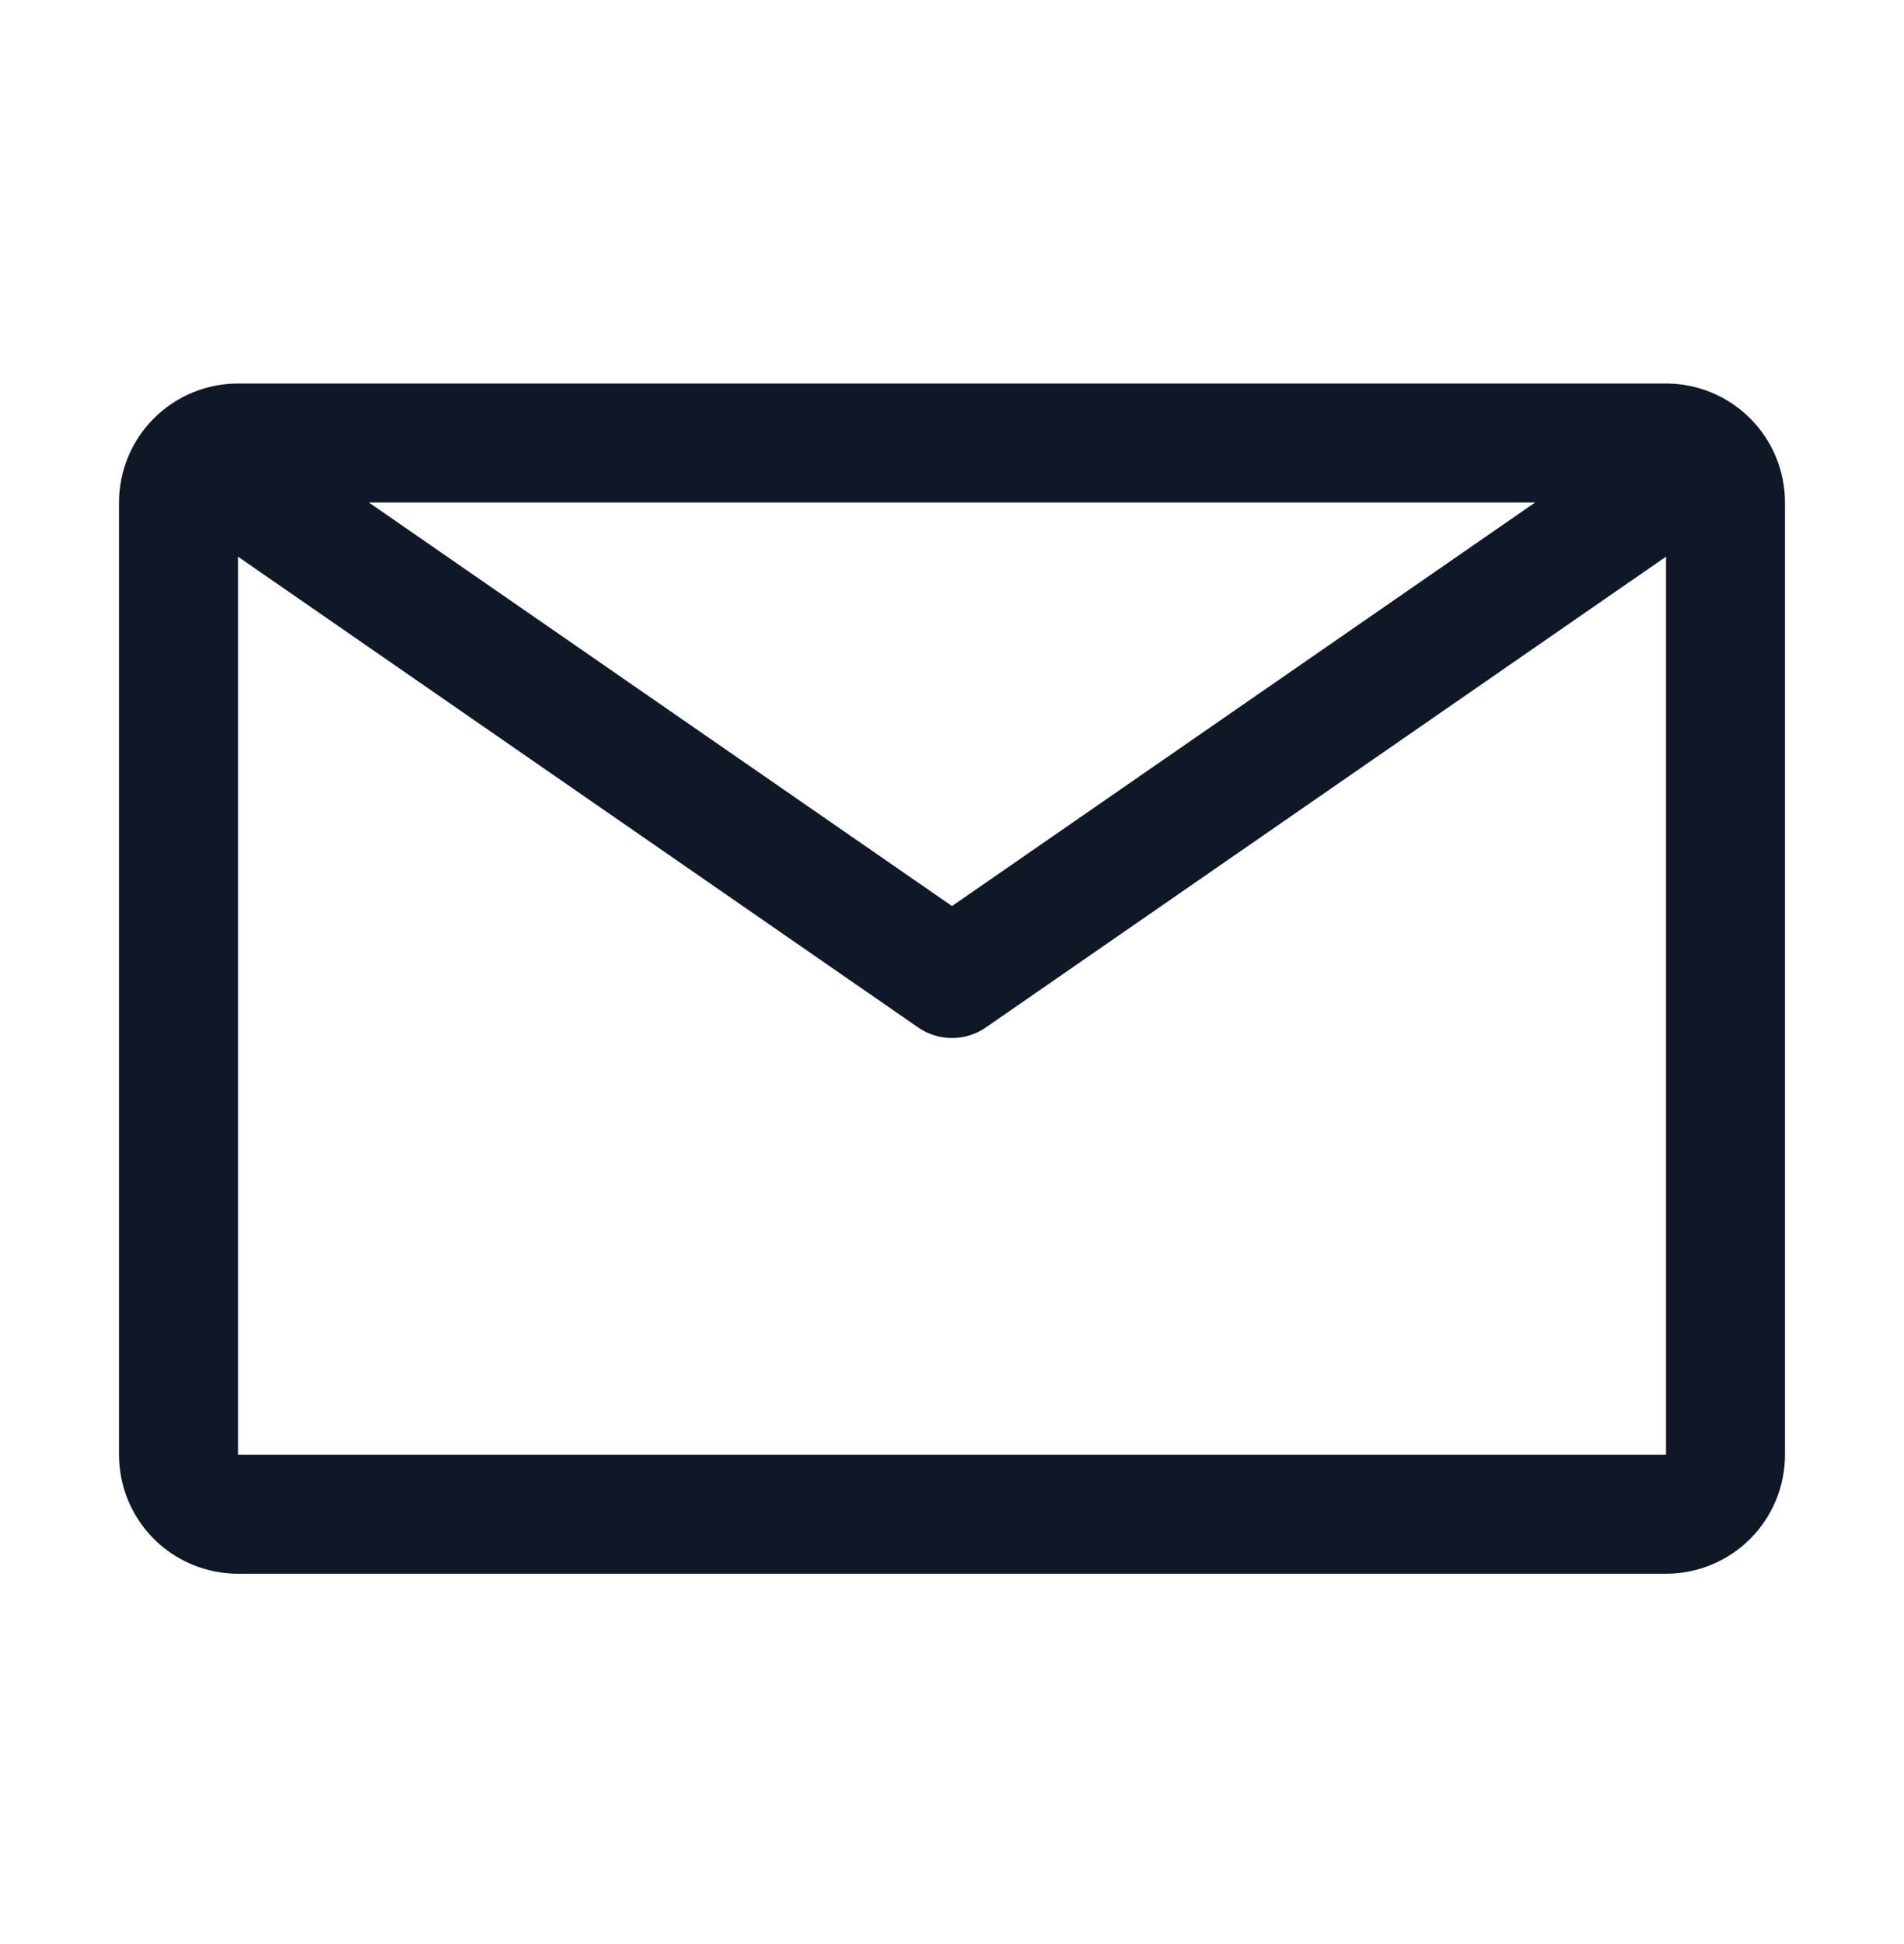
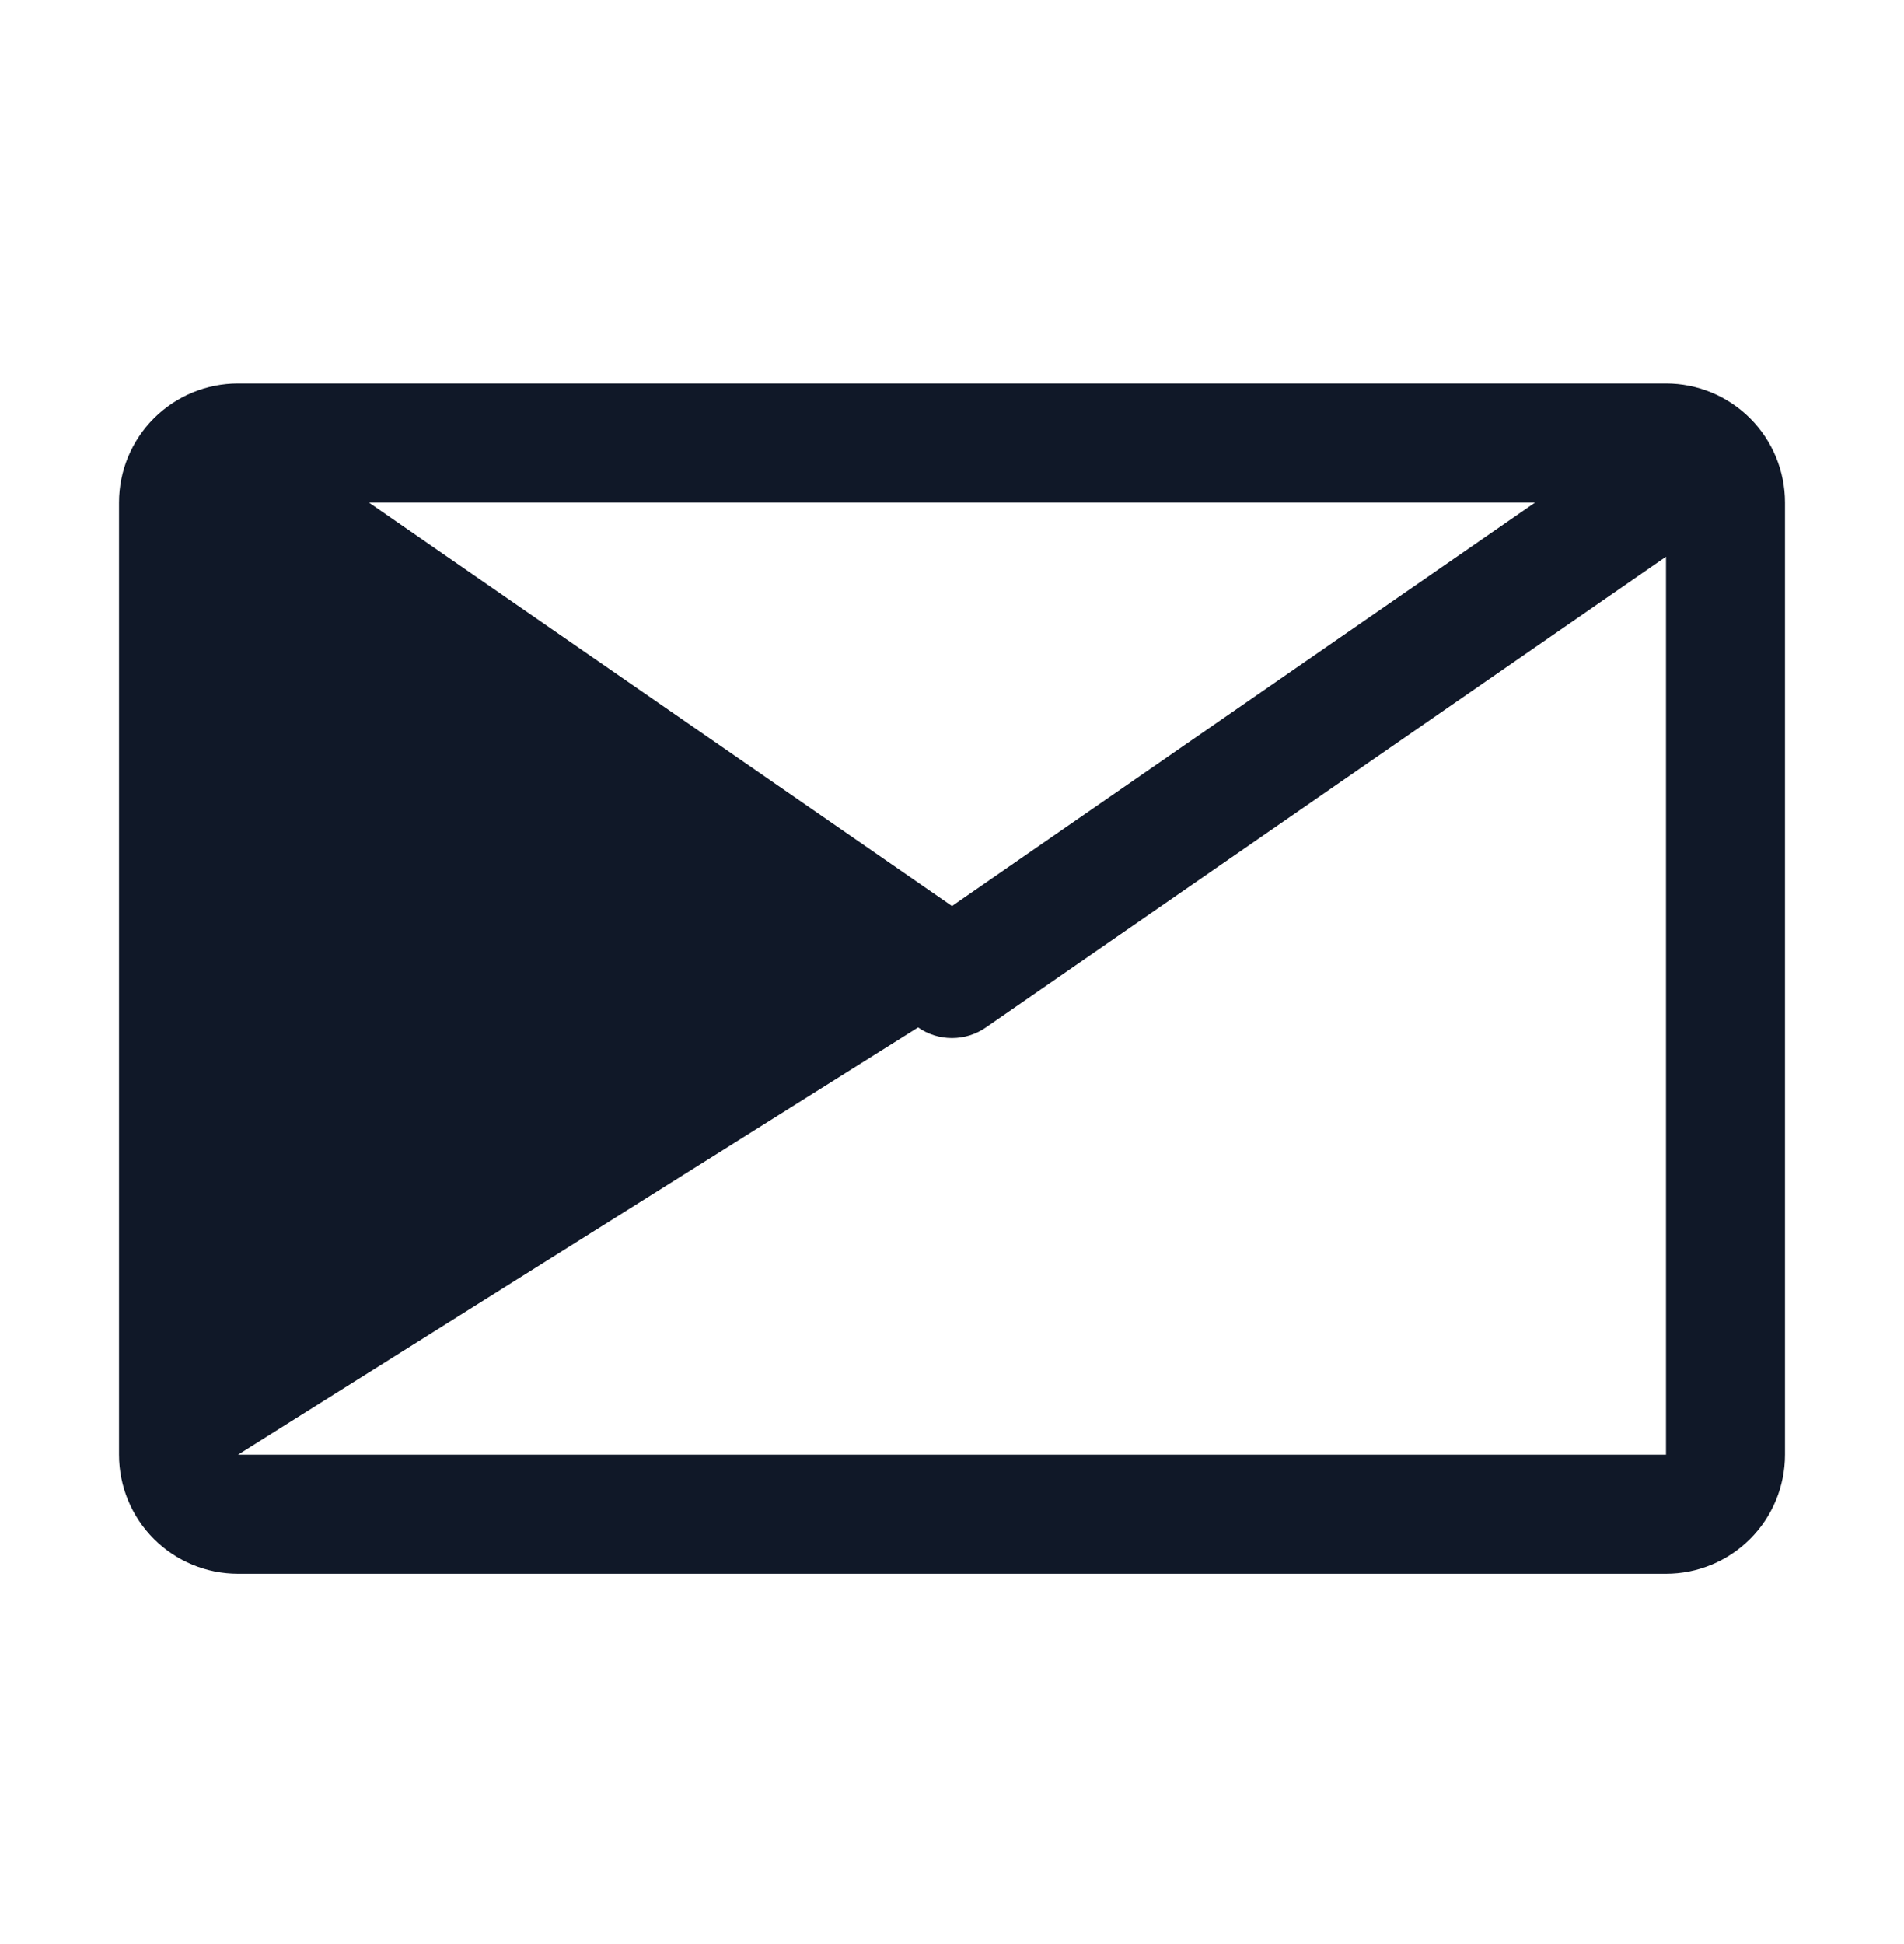
<svg xmlns="http://www.w3.org/2000/svg" width="48" height="49" viewBox="0 0 48 49" fill="none">
-   <path d="M42 9.666H6C5.204 9.666 4.441 9.983 3.879 10.545C3.316 11.108 3 11.871 3 12.666V36.666C3 37.462 3.316 38.225 3.879 38.788C4.441 39.35 5.204 39.666 6 39.666H42C42.796 39.666 43.559 39.35 44.121 38.788C44.684 38.225 45 37.462 45 36.666V12.666C45 11.871 44.684 11.108 44.121 10.545C43.559 9.983 42.796 9.666 42 9.666ZM38.7 12.666L24 22.837L9.3 12.666H38.7ZM6 36.666V14.031L23.145 25.896C23.396 26.071 23.694 26.164 24 26.164C24.306 26.164 24.604 26.071 24.855 25.896L42 14.031V36.666H6Z" fill="#101828" />
+   <path d="M42 9.666H6C5.204 9.666 4.441 9.983 3.879 10.545C3.316 11.108 3 11.871 3 12.666V36.666C3 37.462 3.316 38.225 3.879 38.788C4.441 39.35 5.204 39.666 6 39.666H42C42.796 39.666 43.559 39.35 44.121 38.788C44.684 38.225 45 37.462 45 36.666V12.666C45 11.871 44.684 11.108 44.121 10.545C43.559 9.983 42.796 9.666 42 9.666ZM38.7 12.666L24 22.837L9.3 12.666H38.7ZM6 36.666L23.145 25.896C23.396 26.071 23.694 26.164 24 26.164C24.306 26.164 24.604 26.071 24.855 25.896L42 14.031V36.666H6Z" fill="#101828" />
</svg>